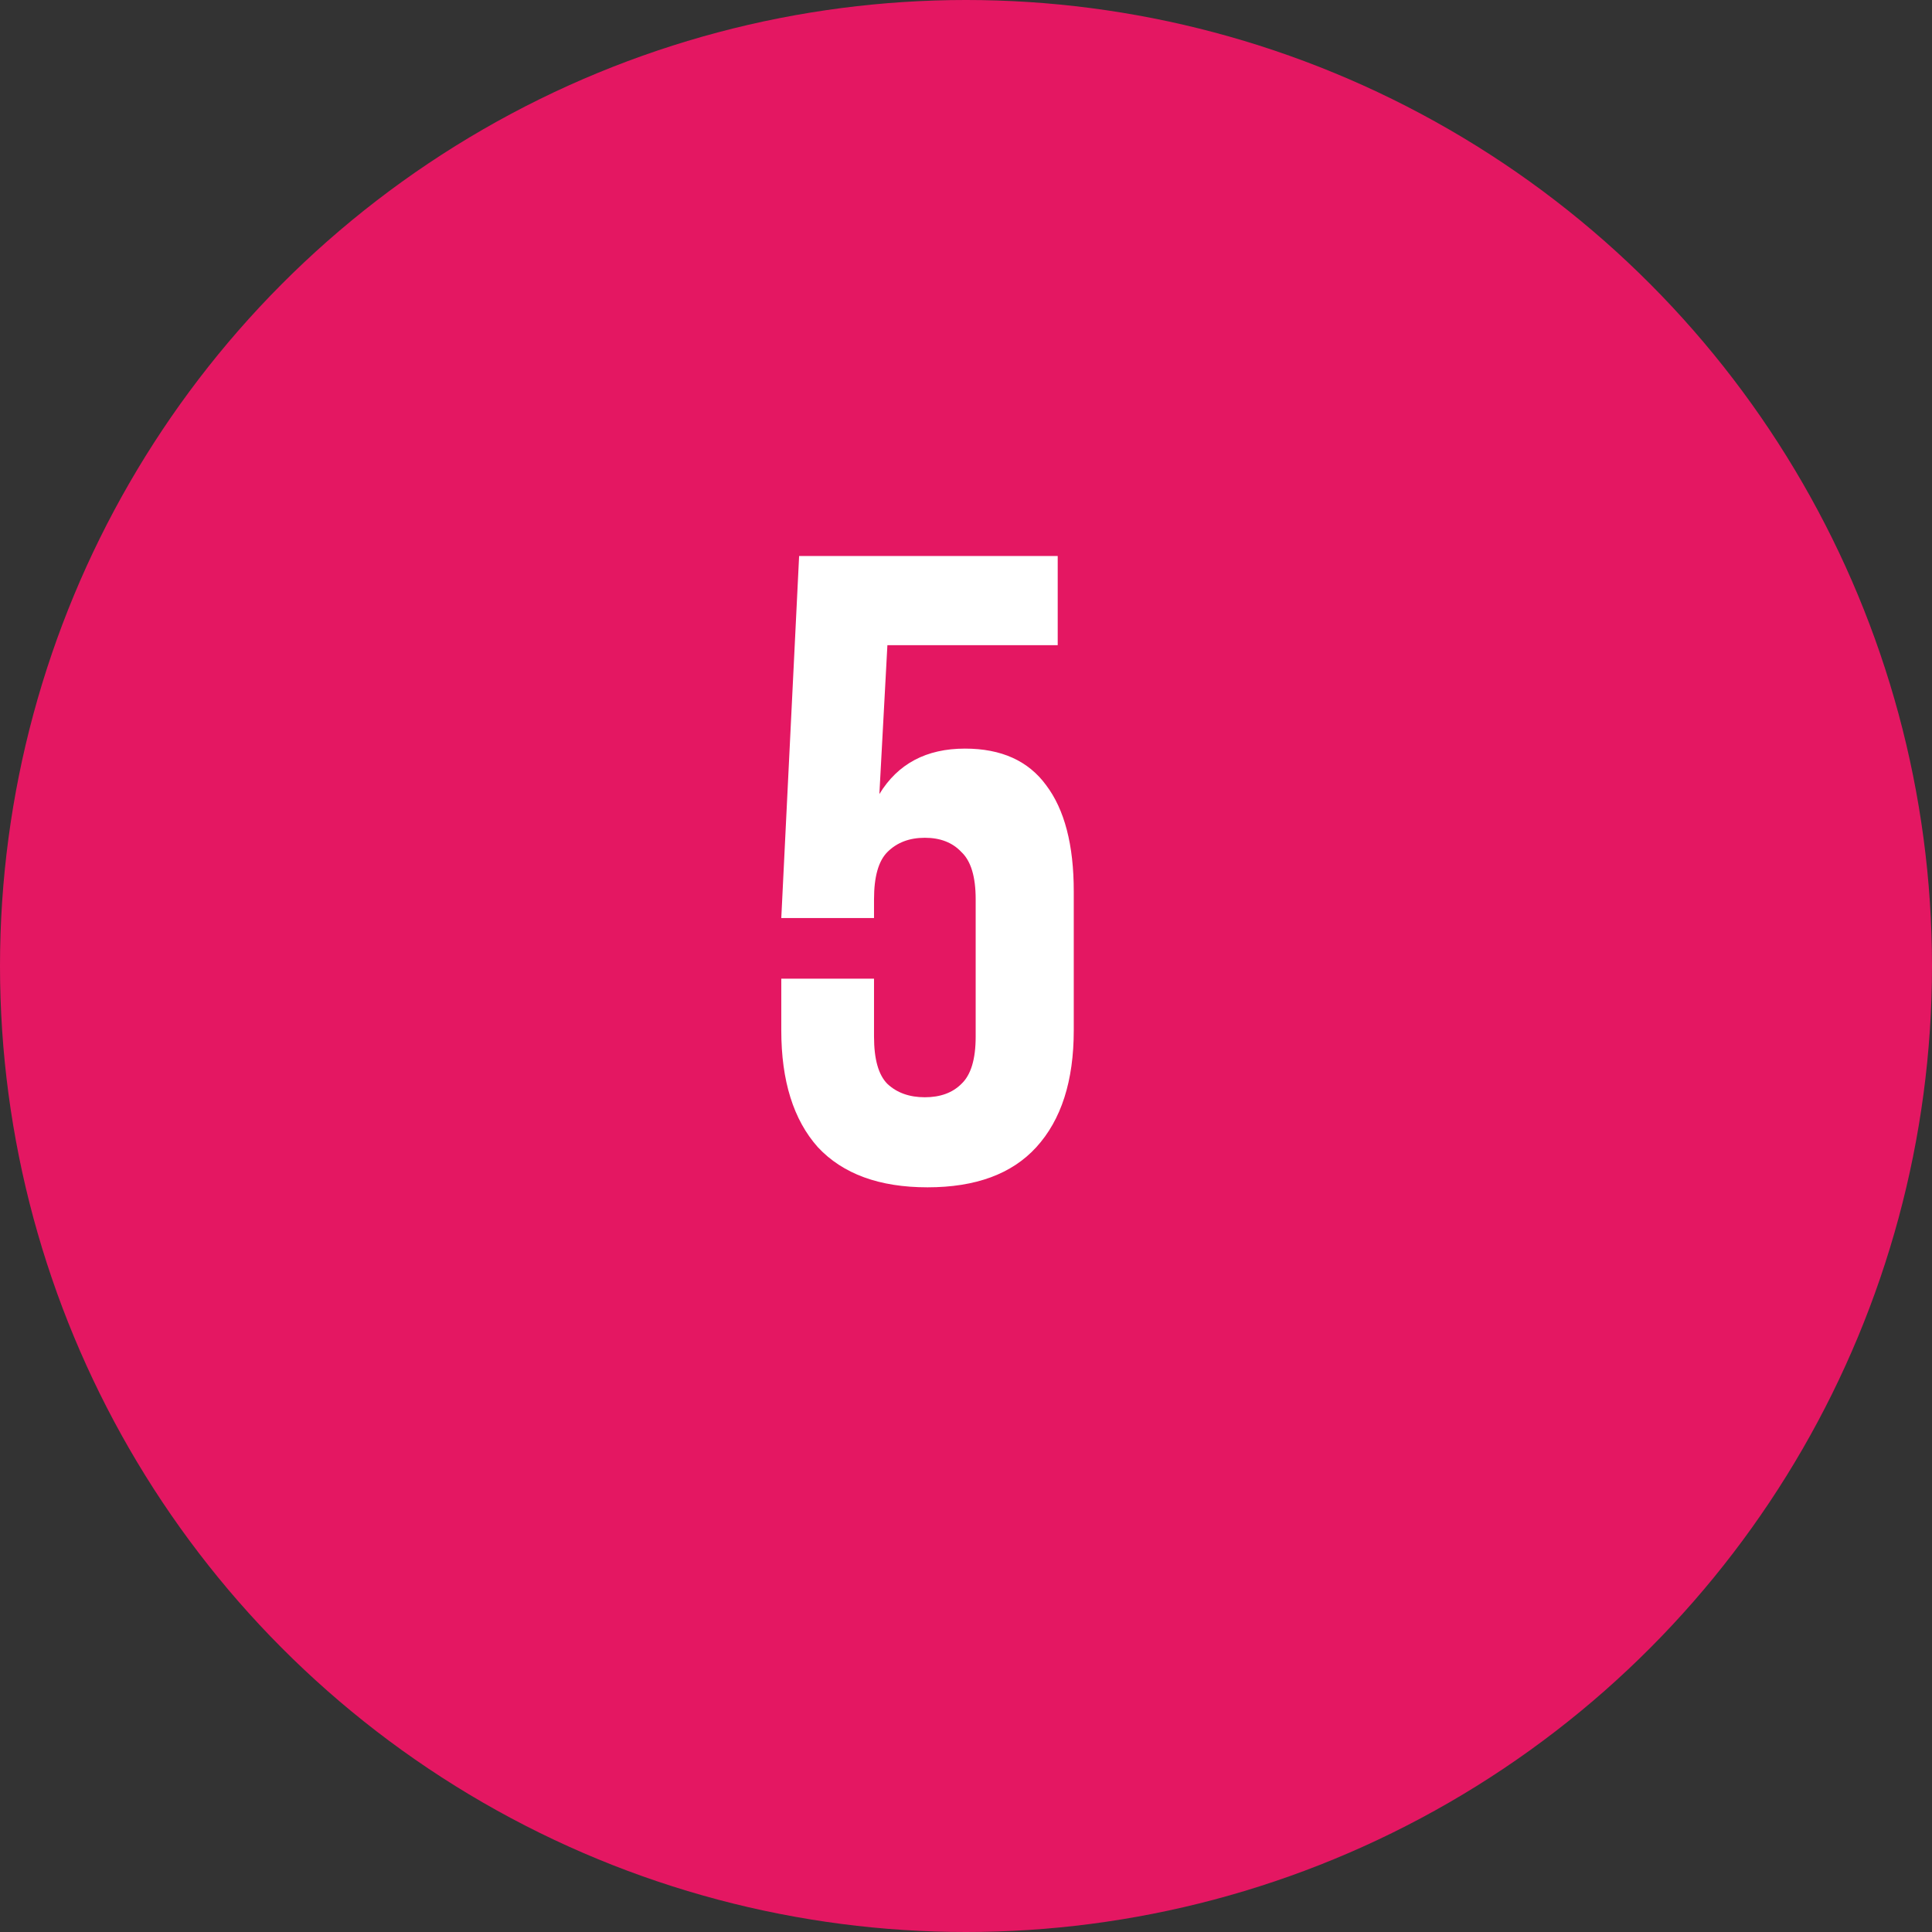
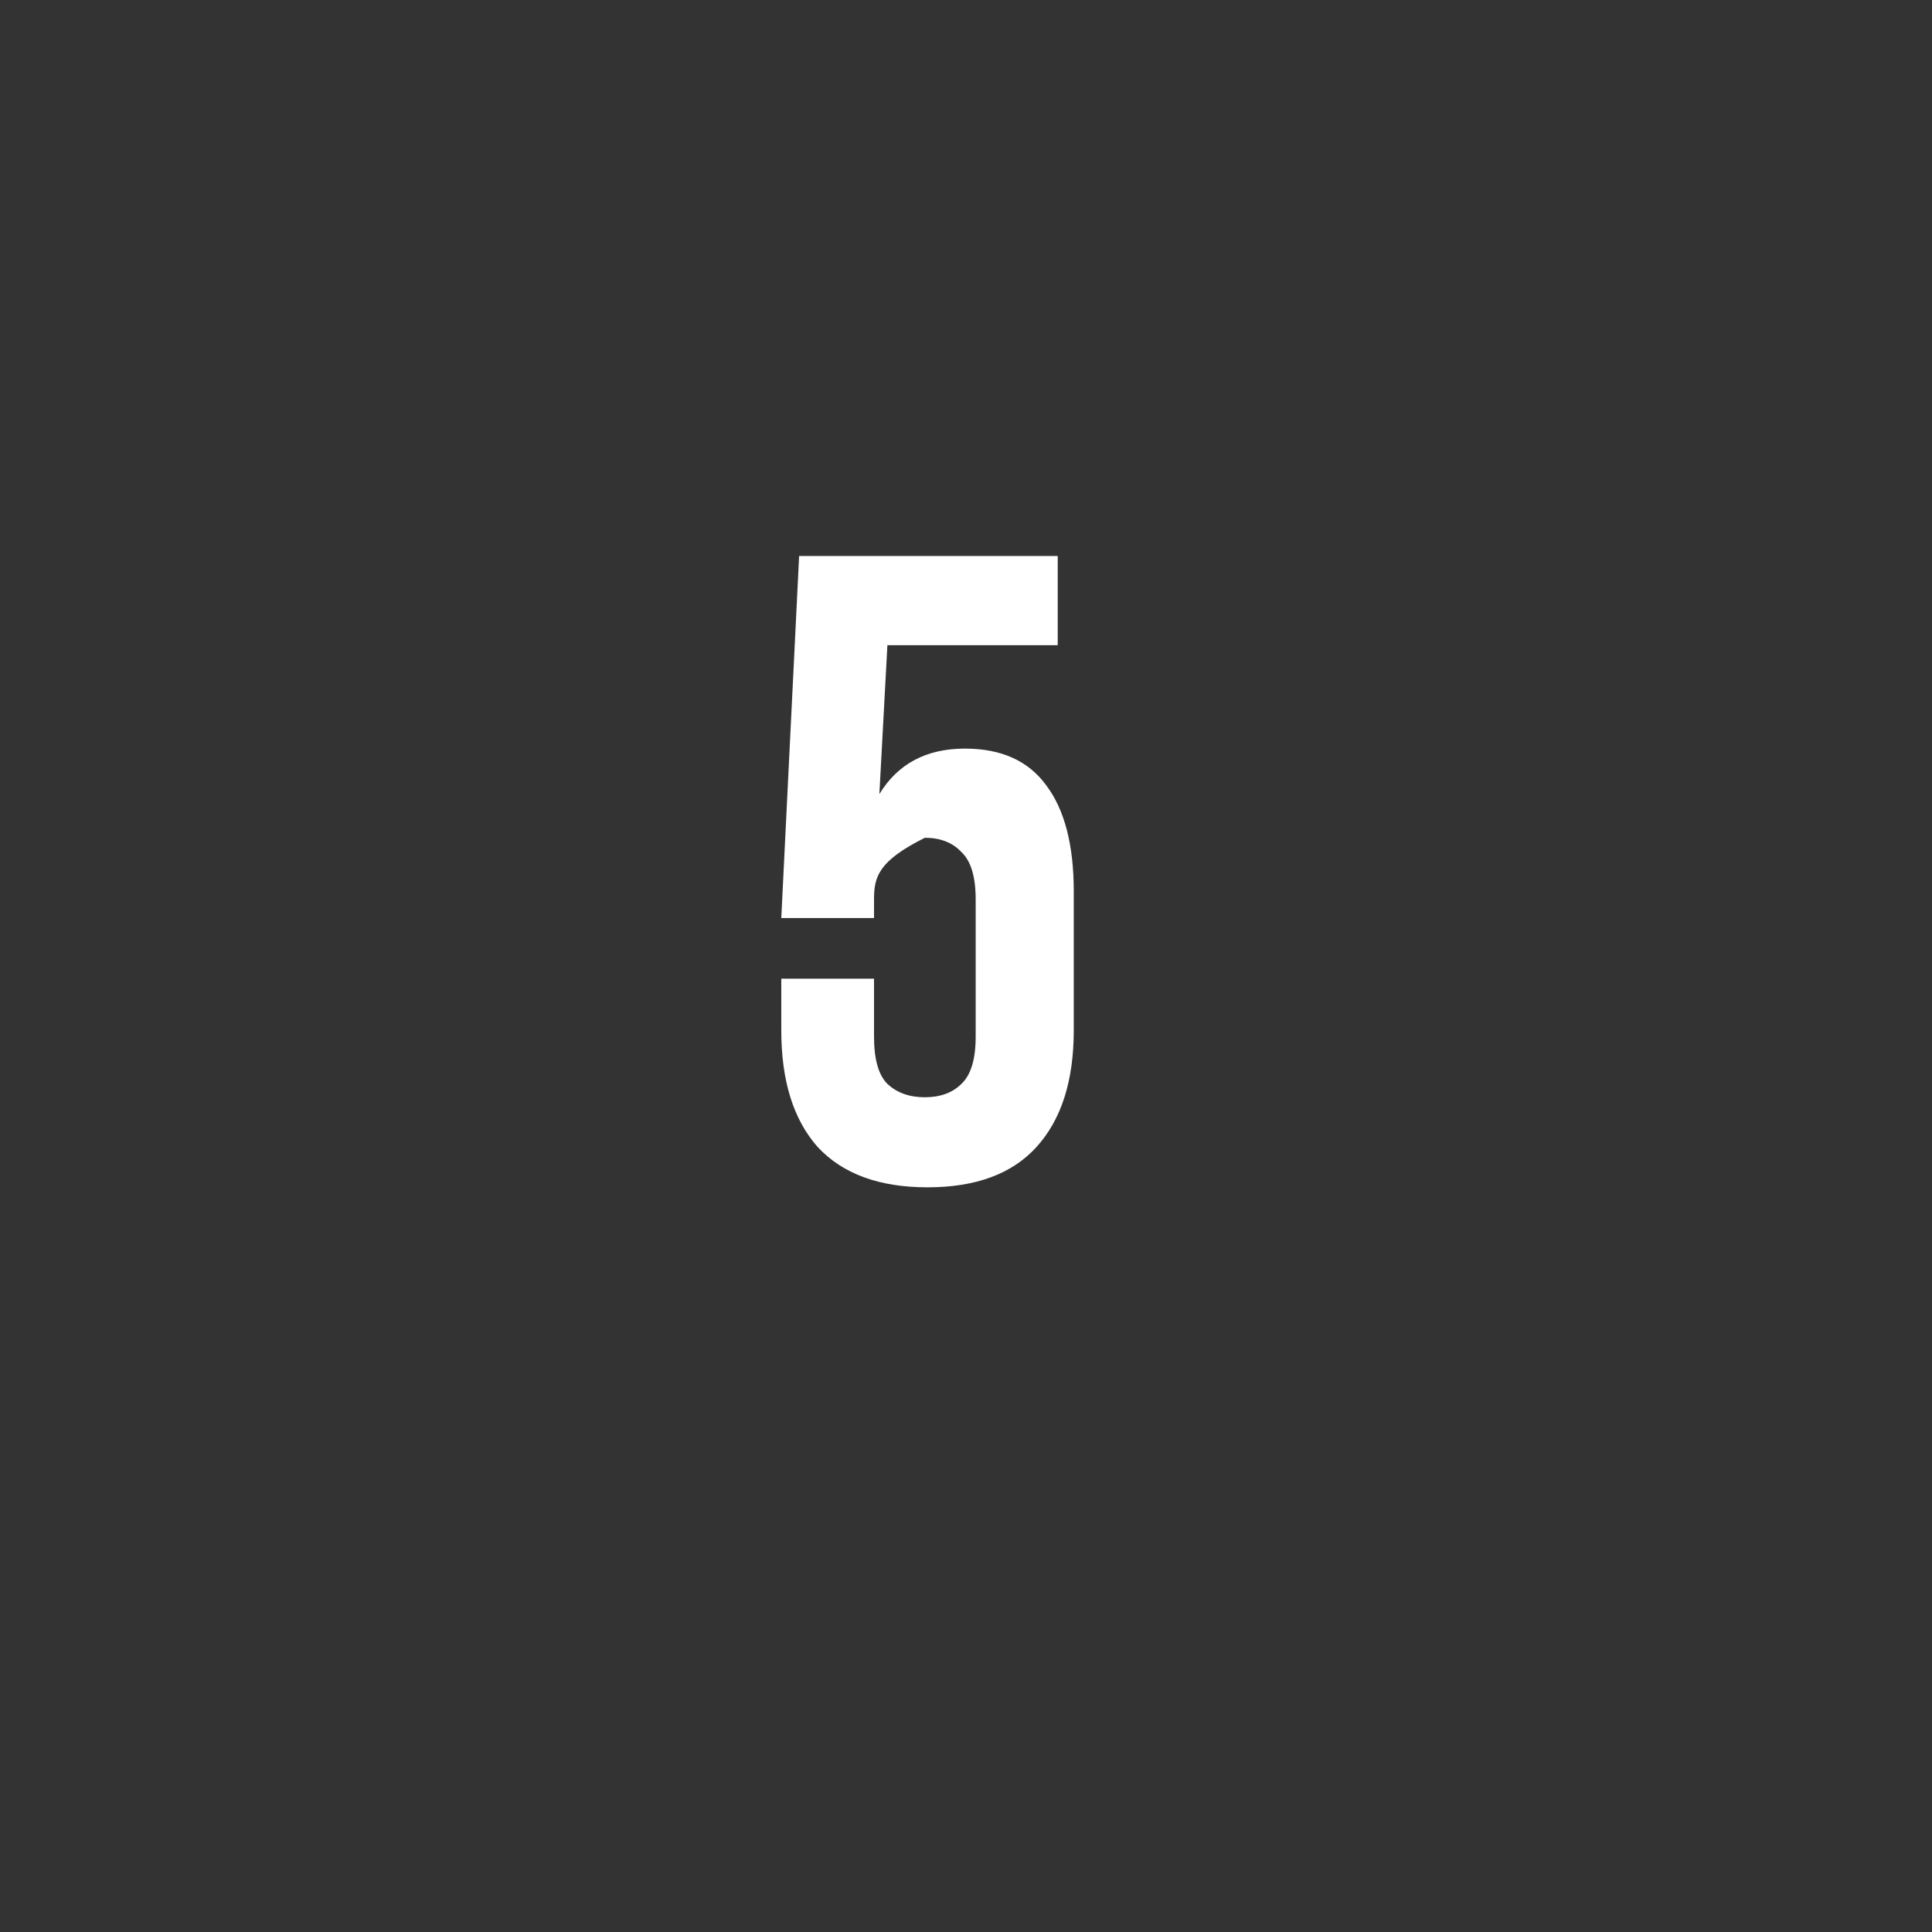
<svg xmlns="http://www.w3.org/2000/svg" width="130" height="130" viewBox="0 0 130 130" fill="none">
  <rect x="0" y="0" width="130" height="130" fill="#333333" stroke="none" />
-   <circle cx="65" cy="65" r="65" fill="#E41762" />
-   <path d="M58.811 65.852V69.752C58.811 71.272 59.111 72.332 59.711 72.932C60.351 73.532 61.191 73.832 62.231 73.832C63.271 73.832 64.091 73.532 64.691 72.932C65.331 72.332 65.651 71.272 65.651 69.752V60.512C65.651 58.992 65.331 57.932 64.691 57.332C64.091 56.692 63.271 56.372 62.231 56.372C61.191 56.372 60.351 56.692 59.711 57.332C59.111 57.932 58.811 58.992 58.811 60.512V61.772H52.571L53.771 37.412H71.171V43.412H59.711L59.171 53.432C60.411 51.392 62.331 50.372 64.931 50.372C67.371 50.372 69.191 51.192 70.391 52.832C71.631 54.472 72.251 56.852 72.251 59.972V69.332C72.251 72.732 71.411 75.352 69.731 77.192C68.091 78.992 65.651 79.892 62.411 79.892C59.171 79.892 56.711 78.992 55.031 77.192C53.391 75.352 52.571 72.732 52.571 69.332V65.852H58.811Z" fill="white" />
+   <path d="M58.811 65.852V69.752C58.811 71.272 59.111 72.332 59.711 72.932C60.351 73.532 61.191 73.832 62.231 73.832C63.271 73.832 64.091 73.532 64.691 72.932C65.331 72.332 65.651 71.272 65.651 69.752V60.512C65.651 58.992 65.331 57.932 64.691 57.332C64.091 56.692 63.271 56.372 62.231 56.372C59.111 57.932 58.811 58.992 58.811 60.512V61.772H52.571L53.771 37.412H71.171V43.412H59.711L59.171 53.432C60.411 51.392 62.331 50.372 64.931 50.372C67.371 50.372 69.191 51.192 70.391 52.832C71.631 54.472 72.251 56.852 72.251 59.972V69.332C72.251 72.732 71.411 75.352 69.731 77.192C68.091 78.992 65.651 79.892 62.411 79.892C59.171 79.892 56.711 78.992 55.031 77.192C53.391 75.352 52.571 72.732 52.571 69.332V65.852H58.811Z" fill="white" />
</svg>